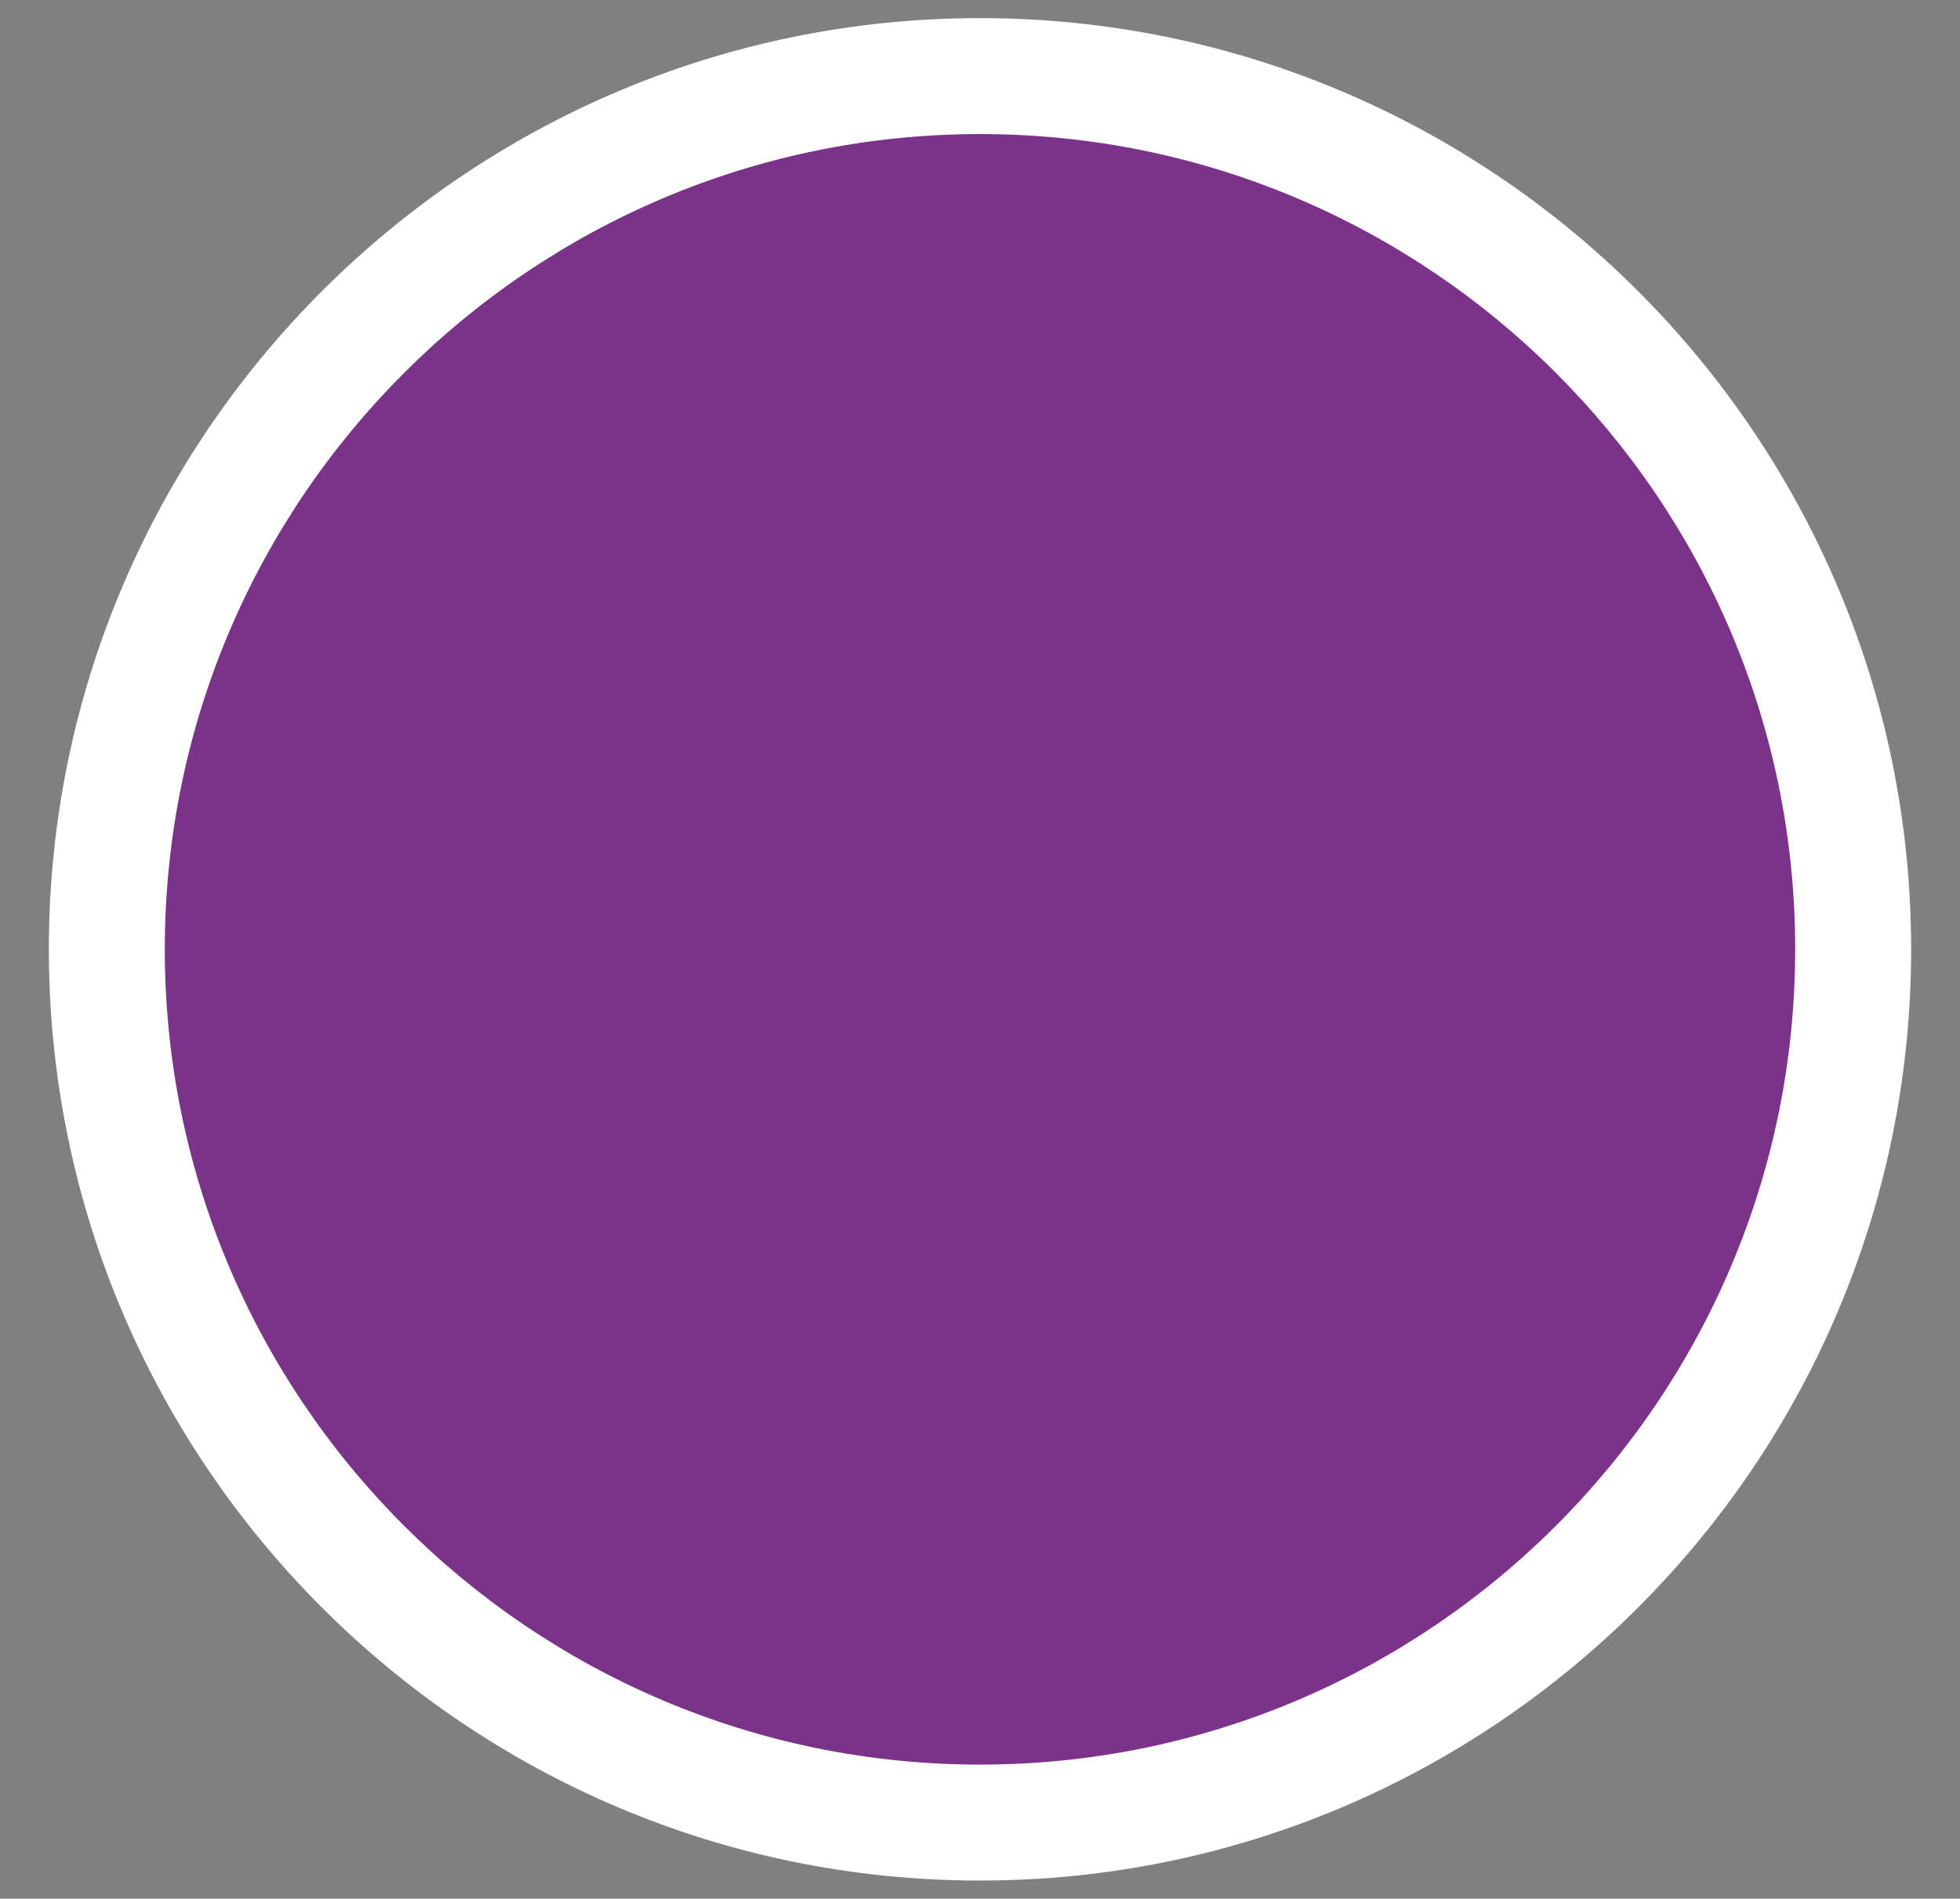
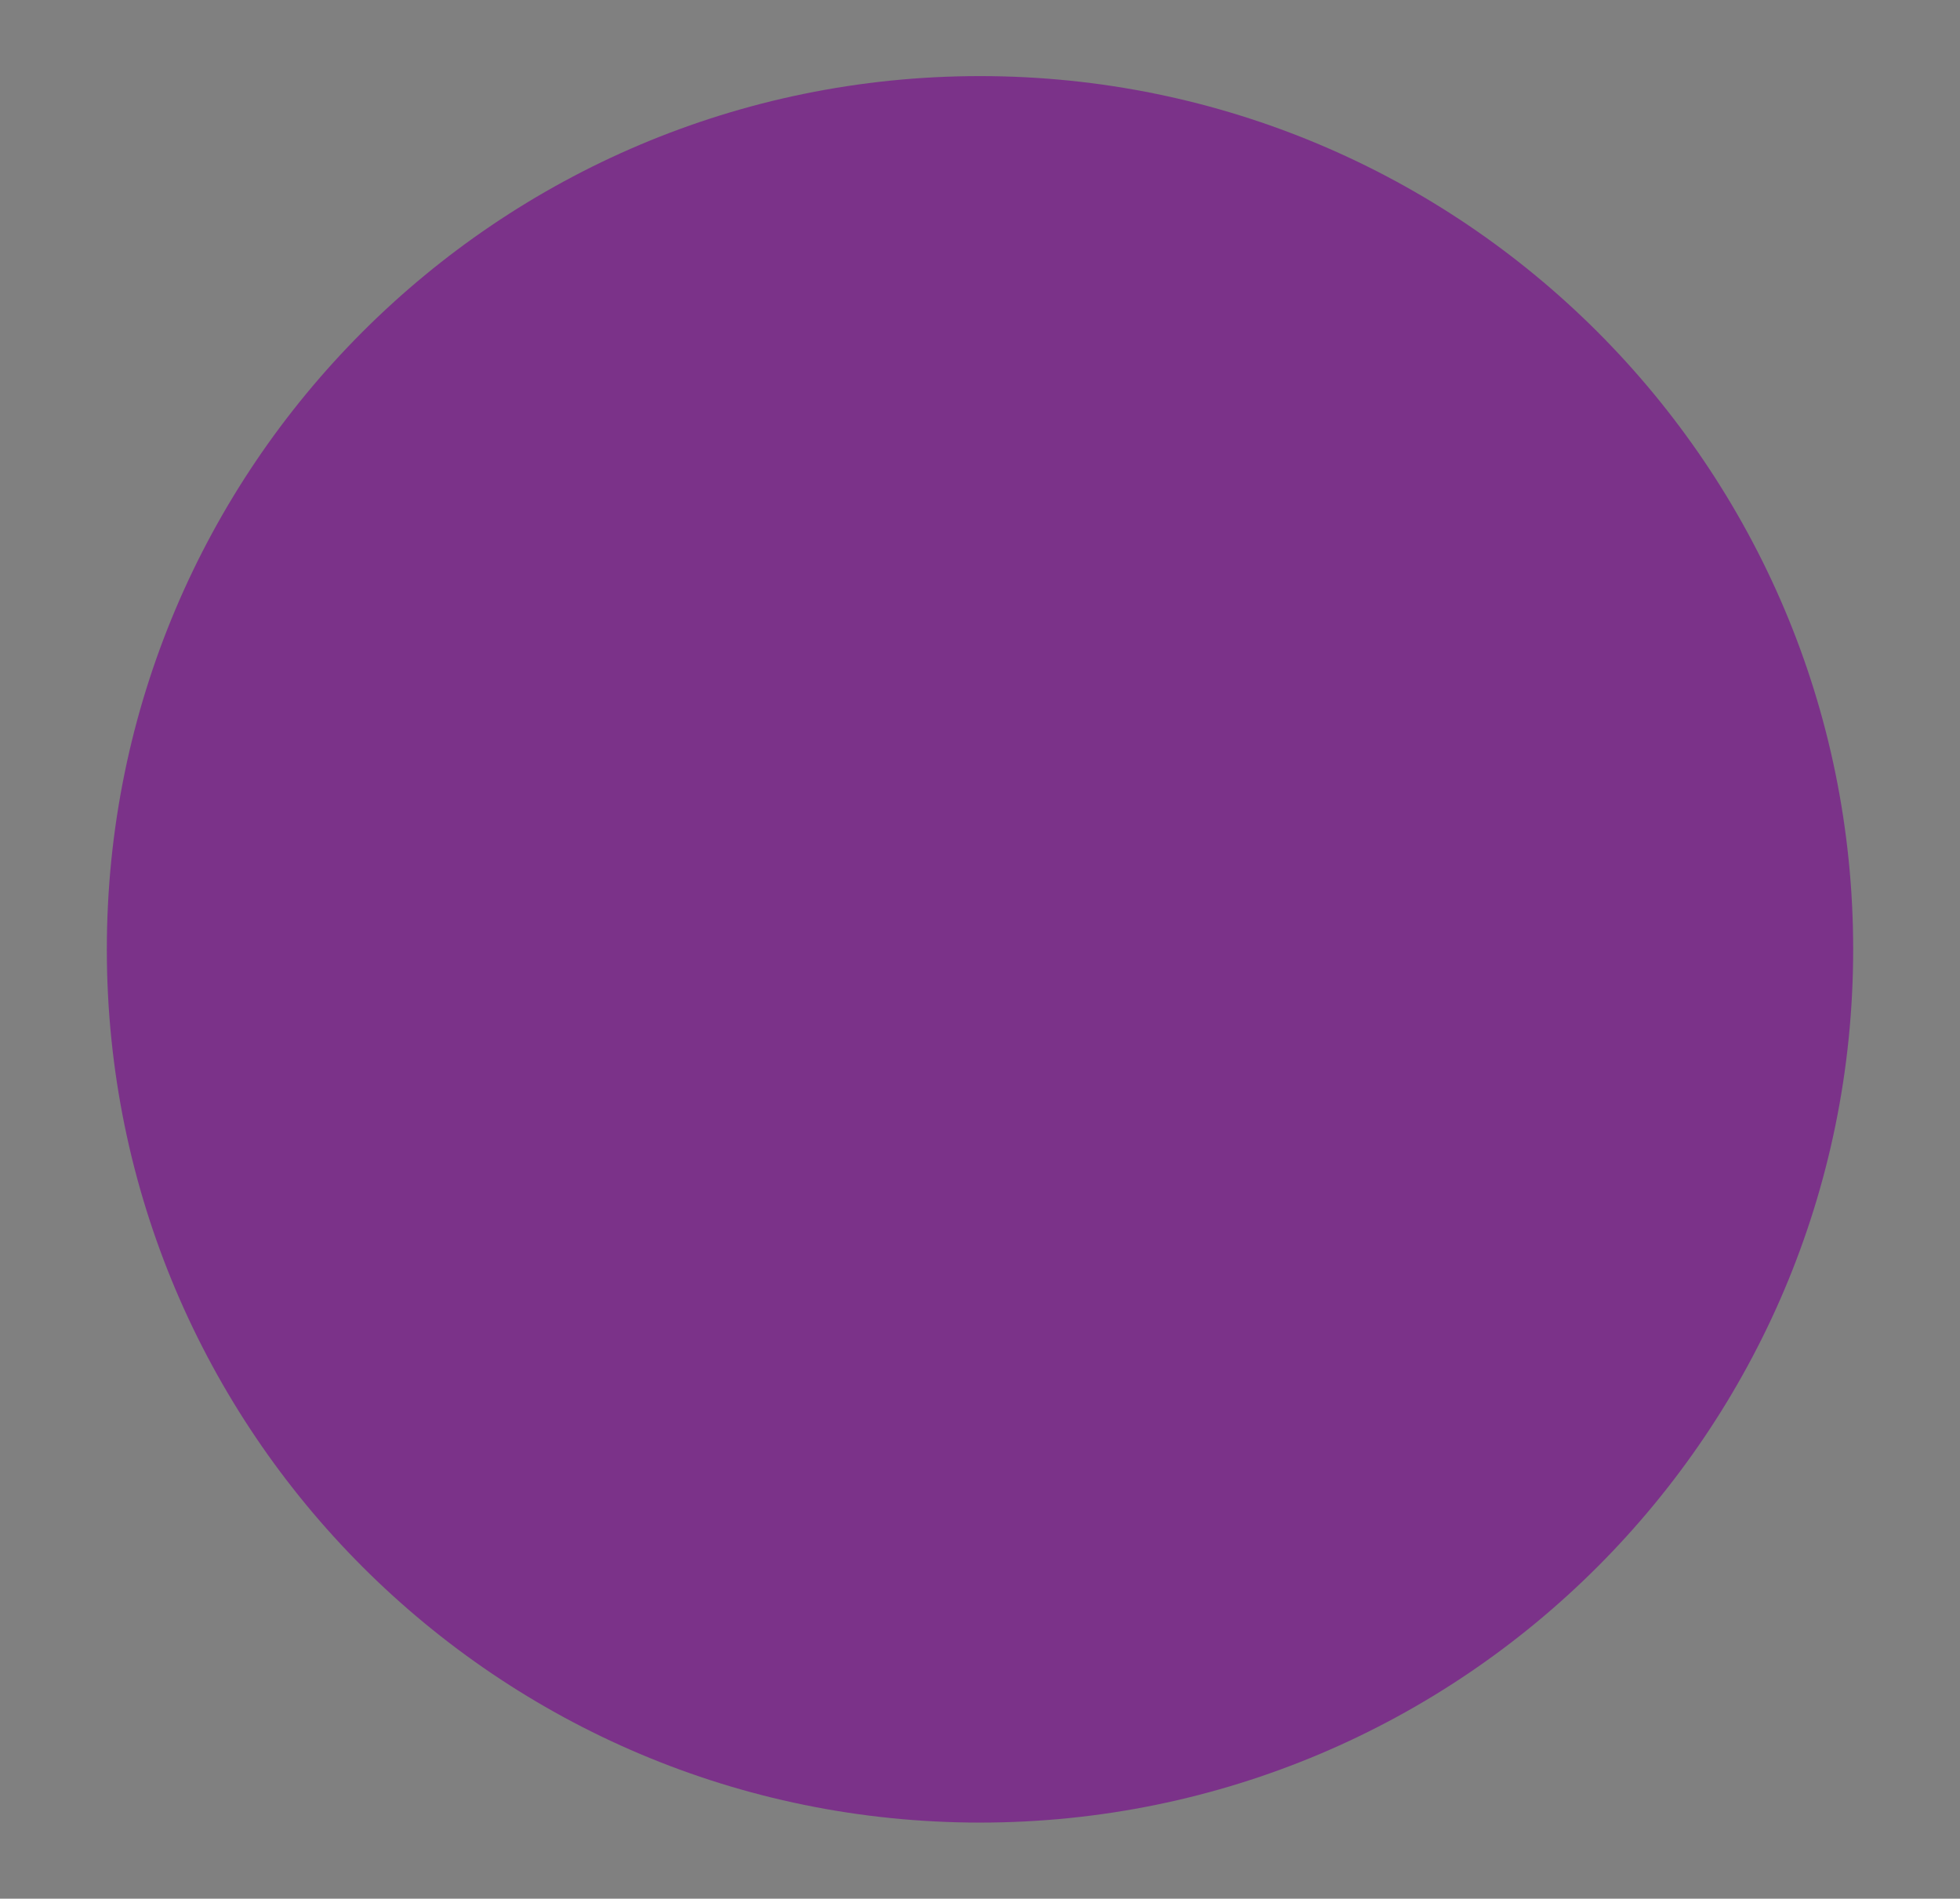
<svg xmlns="http://www.w3.org/2000/svg" id="uuid-6ffaa480-7b49-4767-9af0-78f81e66518f" viewBox="0 0 315.269 305.381">
  <rect x="0" y="0" width="315.269" height="305.381" fill="#808080" stroke="none" />
  <defs>
    <style>.uuid-bb65f5df-884d-4df3-b584-78408c963c6a{fill:#fff;}.uuid-67b3bd07-84a4-46d3-b981-33296c59732f{fill:#7b3289;}</style>
  </defs>
  <path class="uuid-67b3bd07-84a4-46d3-b981-33296c59732f" d="M157.635,293.141c77.582,0,140.451-62.868,140.451-140.451S235.217,12.24,157.635,12.24,17.184,75.109,17.184,152.691s62.868,140.451,140.451,140.451" />
-   <path class="uuid-bb65f5df-884d-4df3-b584-78408c963c6a" d="M157.635,302.467C75.047,302.467,7.858,235.278,7.858,152.69S75.047,2.914,157.635,2.914s149.775,67.19,149.775,149.776-67.189,149.777-149.775,149.777Zm0-280.902C85.333,21.565,26.509,80.388,26.509,152.69s58.824,131.126,131.126,131.126,131.124-58.824,131.124-131.126S229.938,21.565,157.635,21.565Z" />
</svg>